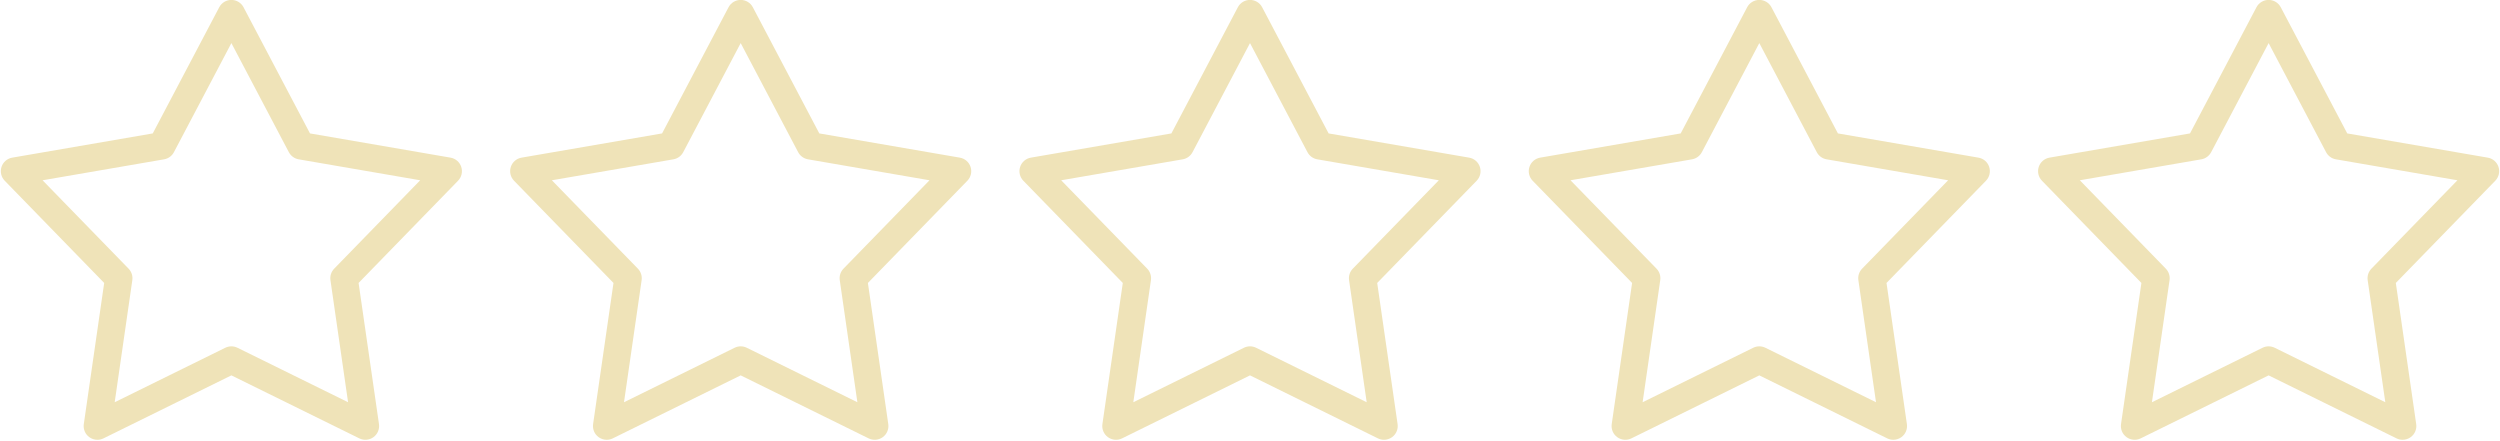
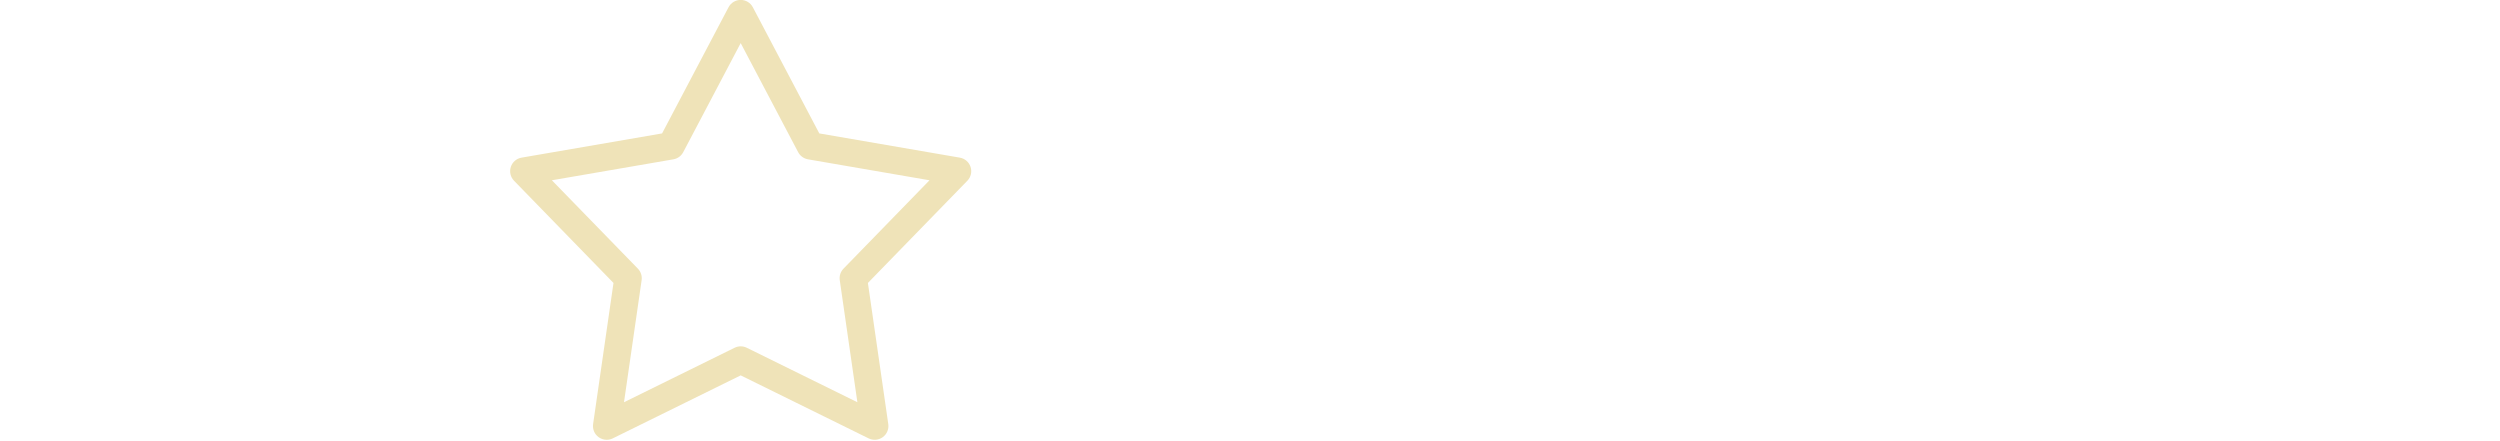
<svg xmlns="http://www.w3.org/2000/svg" fill="#efe3b8" height="158.8" preserveAspectRatio="xMidYMid meet" version="1" viewBox="49.7 420.8 900.6 158.8" width="900.6" zoomAndPan="magnify">
  <g id="change1_1">
-     <path d="M 65.035 485.742 L 96.016 517.578 C 97.086 518.68 97.586 520.215 97.367 521.734 L 91.016 565.703 L 130.867 546.074 C 132.246 545.398 133.859 545.398 135.238 546.074 L 175.09 565.703 L 168.742 521.734 C 168.52 520.215 169.02 518.68 170.094 517.578 L 201.07 485.742 L 157.293 478.195 C 155.781 477.934 154.477 476.984 153.758 475.629 L 133.055 436.324 L 112.348 475.629 C 111.633 476.984 110.324 477.934 108.812 478.195 Z M 84.781 579.23 C 83.754 579.23 82.734 578.91 81.875 578.285 C 80.387 577.207 79.621 575.395 79.887 573.578 L 87.23 522.73 L 51.402 485.91 C 50.121 484.598 49.676 482.68 50.242 480.934 C 50.809 479.191 52.297 477.902 54.105 477.59 L 104.73 468.863 L 128.68 423.41 C 129.535 421.785 131.219 420.77 133.055 420.77 C 134.891 420.77 136.574 421.785 137.43 423.41 L 161.375 468.863 L 212.004 477.59 C 213.809 477.902 215.297 479.191 215.863 480.934 C 216.434 482.68 215.984 484.598 214.703 485.91 L 178.879 522.73 L 186.223 573.578 C 186.484 575.395 185.719 577.207 184.234 578.285 C 182.75 579.363 180.789 579.531 179.145 578.723 L 133.055 556.023 L 86.965 578.723 C 86.273 579.062 85.523 579.23 84.781 579.23" fill="inherit" />
    <path d="M 316.527 545.566 C 317.273 545.566 318.023 545.738 318.711 546.074 L 358.562 565.703 L 352.215 521.734 C 351.992 520.215 352.492 518.68 353.562 517.578 L 384.543 485.742 L 340.77 478.195 C 339.254 477.934 337.949 476.984 337.23 475.629 L 316.527 436.324 L 295.82 475.629 C 295.105 476.984 293.801 477.934 292.285 478.195 L 248.508 485.742 L 279.488 517.578 C 280.562 518.68 281.059 520.215 280.84 521.734 L 274.488 565.703 L 314.344 546.074 C 315.031 545.738 315.777 545.566 316.527 545.566 Z M 268.254 579.23 C 267.227 579.23 266.207 578.91 265.348 578.285 C 263.859 577.207 263.098 575.395 263.359 573.578 L 270.703 522.73 L 234.875 485.91 C 233.594 484.598 233.148 482.68 233.715 480.934 C 234.281 479.191 235.77 477.902 237.578 477.59 L 288.207 468.863 L 312.152 423.41 C 313.008 421.785 314.691 420.77 316.527 420.77 C 318.363 420.77 320.047 421.785 320.902 423.41 L 344.848 468.863 L 395.477 477.59 C 397.281 477.902 398.77 479.191 399.336 480.934 C 399.906 482.68 399.461 484.598 398.18 485.91 L 362.352 522.73 L 369.695 573.578 C 369.957 575.395 369.191 577.207 367.707 578.285 C 366.223 579.363 364.266 579.531 362.613 578.723 L 316.527 556.023 L 270.438 578.723 C 269.746 579.062 268.996 579.23 268.254 579.23" fill="inherit" />
-     <path d="M 500 545.566 C 500.746 545.566 501.496 545.738 502.184 546.074 L 542.035 565.703 L 535.688 521.734 C 535.469 520.215 535.969 518.68 537.039 517.578 L 568.02 485.742 L 524.238 478.195 C 522.727 477.934 521.422 476.984 520.707 475.629 L 500 436.324 L 479.293 475.629 C 478.578 476.984 477.273 477.934 475.762 478.195 L 431.98 485.742 L 462.961 517.578 C 464.031 518.68 464.531 520.215 464.312 521.734 L 457.965 565.703 L 497.816 546.074 C 498.504 545.738 499.254 545.566 500 545.566 Z M 548.273 579.23 C 547.527 579.23 546.781 579.062 546.09 578.723 L 500 556.023 L 453.91 578.723 C 452.262 579.531 450.305 579.363 448.82 578.285 C 447.336 577.207 446.57 575.395 446.832 573.578 L 454.176 522.73 L 418.348 485.91 C 417.066 484.598 416.621 482.68 417.188 480.934 C 417.758 479.191 419.242 477.902 421.051 477.59 L 471.68 468.863 L 495.625 423.41 C 496.48 421.785 498.164 420.77 500 420.77 C 501.836 420.77 503.52 421.785 504.375 423.41 L 528.32 468.863 L 578.949 477.59 C 580.758 477.902 582.242 479.191 582.812 480.934 C 583.379 482.68 582.934 484.598 581.652 485.91 L 545.824 522.73 L 553.168 573.578 C 553.43 575.395 552.664 577.207 551.18 578.285 C 550.32 578.91 549.301 579.23 548.273 579.23" fill="inherit" />
-     <path d="M 615.457 485.742 L 646.438 517.578 C 647.508 518.68 648.008 520.215 647.785 521.734 L 641.438 565.703 L 681.289 546.074 C 682.664 545.398 684.281 545.398 685.656 546.074 L 725.512 565.703 L 719.16 521.734 C 718.941 520.215 719.438 518.68 720.512 517.578 L 751.492 485.742 L 707.715 478.195 C 706.199 477.934 704.895 476.984 704.18 475.629 L 683.473 436.324 L 662.77 475.629 C 662.051 476.984 660.746 477.934 659.23 478.195 Z M 731.746 579.23 C 731.004 579.23 730.254 579.062 729.562 578.723 L 683.473 556.023 L 637.387 578.723 C 635.734 579.531 633.777 579.363 632.293 578.285 C 630.809 577.207 630.043 575.395 630.305 573.578 L 637.648 522.73 L 601.82 485.91 C 600.539 484.598 600.094 482.68 600.664 480.934 C 601.23 479.191 602.719 477.902 604.523 477.59 L 655.152 468.863 L 679.098 423.41 C 679.953 421.785 681.637 420.77 683.473 420.77 C 685.309 420.77 686.992 421.785 687.848 423.41 L 711.793 468.863 L 762.422 477.59 C 764.23 477.902 765.719 479.191 766.285 480.934 C 766.852 482.68 766.406 484.598 765.125 485.91 L 729.297 522.73 L 736.641 573.578 C 736.902 575.395 736.141 577.207 734.652 578.285 C 733.793 578.91 732.773 579.23 731.746 579.23" fill="inherit" />
-     <path d="M 866.945 545.566 C 867.695 545.566 868.441 545.738 869.133 546.074 L 908.984 565.703 L 902.633 521.734 C 902.414 520.215 902.914 518.68 903.984 517.578 L 934.965 485.742 L 891.188 478.195 C 889.676 477.934 888.367 476.984 887.652 475.629 L 866.945 436.324 L 846.242 475.629 C 845.523 476.984 844.219 477.934 842.707 478.195 L 798.93 485.742 L 829.906 517.578 C 830.98 518.68 831.48 520.215 831.258 521.734 L 824.91 565.703 L 864.762 546.074 C 865.449 545.738 866.199 545.566 866.945 545.566 Z M 915.219 579.23 C 914.477 579.23 913.727 579.062 913.035 578.723 L 866.945 556.023 L 820.855 578.723 C 819.211 579.531 817.25 579.363 815.766 578.285 C 814.281 577.207 813.516 575.395 813.777 573.578 L 821.121 522.73 L 785.297 485.91 C 784.016 484.598 783.566 482.68 784.137 480.934 C 784.703 479.191 786.191 477.902 787.996 477.59 L 838.625 468.863 L 862.57 423.41 C 863.426 421.785 865.109 420.77 866.945 420.77 C 868.781 420.77 870.465 421.785 871.32 423.41 L 895.27 468.863 L 945.895 477.59 C 947.703 477.902 949.191 479.191 949.758 480.934 C 950.324 482.68 949.879 484.598 948.598 485.91 L 912.77 522.73 L 920.113 573.578 C 920.379 575.395 919.613 577.207 918.125 578.285 C 917.266 578.91 916.246 579.23 915.219 579.23" fill="inherit" />
  </g>
</svg>